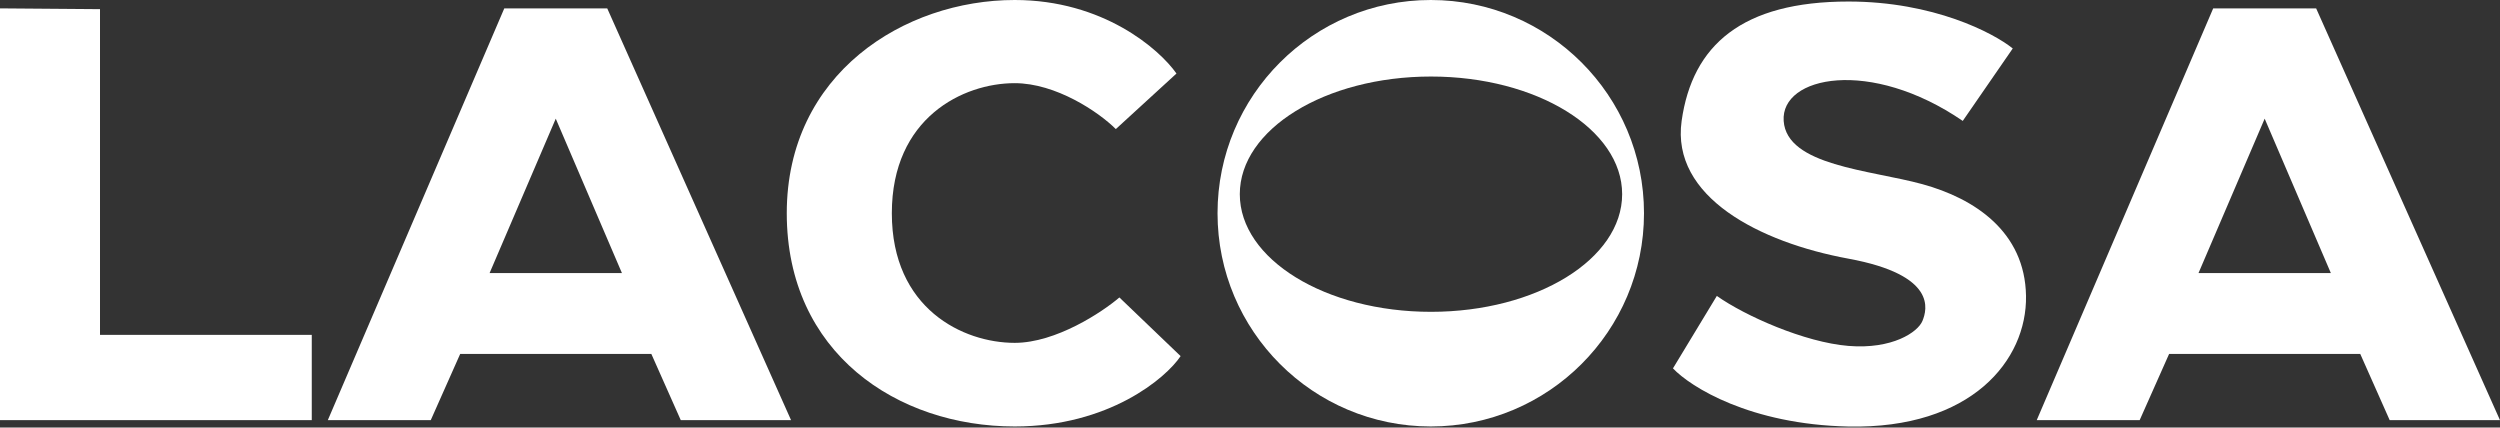
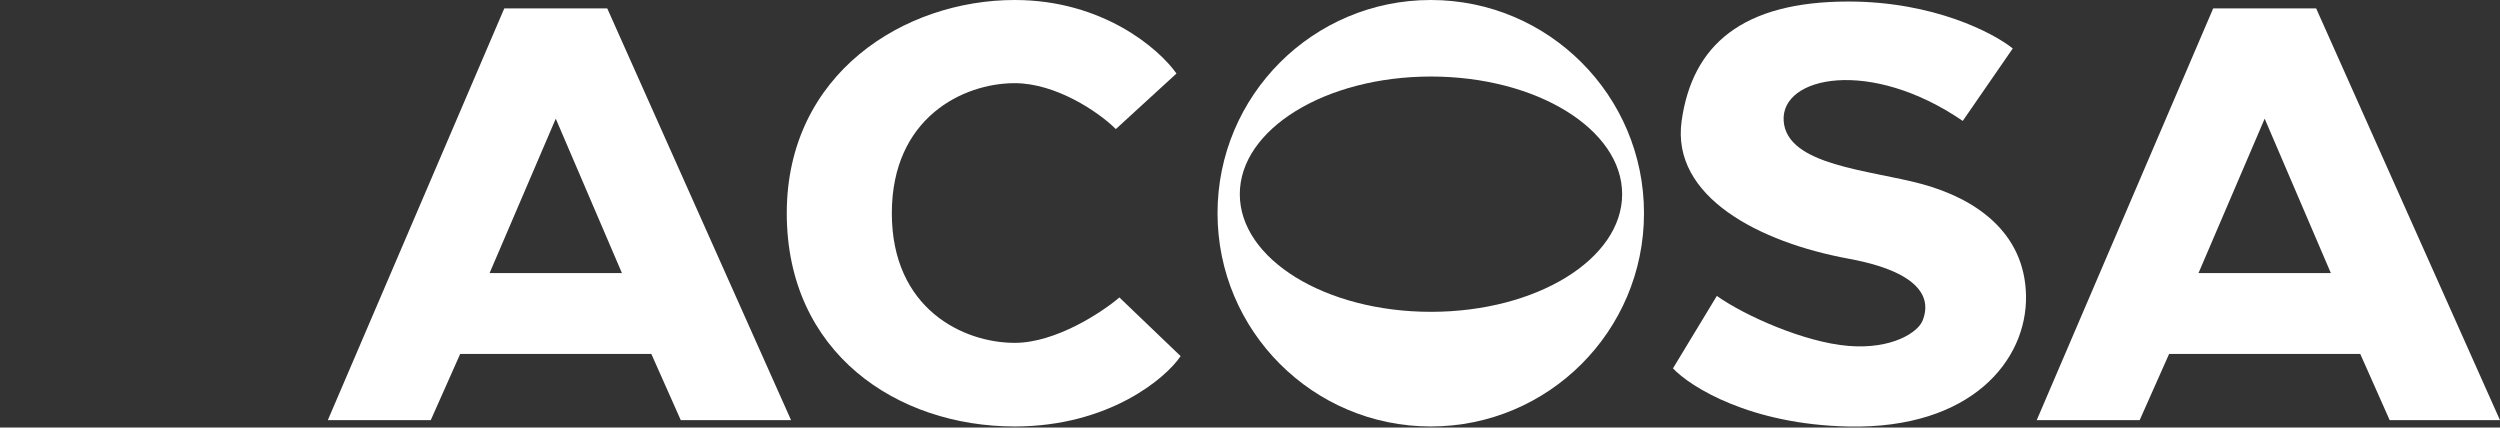
<svg xmlns="http://www.w3.org/2000/svg" width="2450" height="419" viewBox="0 0 2450 419" fill="none">
  <rect x="0" y="0" width="2450" height="419" fill="#333333" stroke="none" />
-   <path d="M98 8.977L0 8.205V411.734H305.529V328.146H98V8.977Z" fill="#ffffff" />
  <path fill-rule="evenodd" clip-rule="evenodd" d="M321.265 411.734L494.206 8.205H595.088L775.235 411.734H667.147L638.323 346.882H450.971L422.147 411.734H321.265ZM609.5 267.617H479.794L544.647 116.293L609.5 267.617Z" fill="#ffffff" />
  <path fill-rule="evenodd" clip-rule="evenodd" d="M1996 411.734L2168.94 8.205H2269.82L2449.97 411.734H2341.88L2313.06 346.882H2125.71L2096.88 411.734H1996ZM2284.24 267.617H2154.53L2219.38 116.293L2284.24 267.617Z" fill="#ffffff" />
  <path d="M1152.94 72.059L1093.5 126.5C1076.69 109.686 1034.76 81.5 994.412 81.5C943.97 81.5 874 115.294 874 208.971C874 302.647 943.97 336 994.412 336C1034.76 336 1080.19 305.912 1097 291.5L1157 349C1142.59 370.618 1086.65 417.941 994.412 417.941C879.117 417.941 771.029 345.882 771.029 208.971C771.029 72.059 886.323 0 994.412 0C1080.88 0 1136.13 48.039 1152.94 72.059Z" fill="#ffffff" />
  <path d="M1402.15 0C1517.56 6.59728e-05 1611.12 93.559 1611.12 208.971C1611.12 324.382 1517.56 417.941 1402.15 417.941C1286.74 417.941 1193.18 324.382 1193.18 208.971C1193.18 93.559 1286.74 0 1402.15 0ZM1402.35 75C1298.88 75 1215 126.619 1215 190.294C1215 253.969 1298.88 305.588 1402.35 305.588C1505.82 305.588 1589.71 253.969 1589.71 190.294C1589.71 126.619 1505.82 75 1402.35 75Z" fill="#ffffff" />
  <path d="M1972.5 47.5L1923.5 118.5C1833 56.5 1745 74.5 1748 118.5C1751 162.5 1833 166.5 1884 180.5C1935 194.5 1984.5 227 1985.5 290C1986.5 353 1932 420.5 1811.5 418C1715.1 416 1656.67 379.167 1639.5 361L1682.5 290C1710 309.5 1768.5 335.5 1811.5 339C1854.5 342.5 1879.5 325.5 1884 314.5C1888.5 303.5 1898.5 269.5 1811.5 253.5C1724.5 237.5 1637.5 193 1648 118.5C1658.5 44 1707.5 1.5 1811.5 1.5C1894.7 1.5 1953.5 32.167 1972.5 47.5Z" fill="#ffffff" />
</svg>